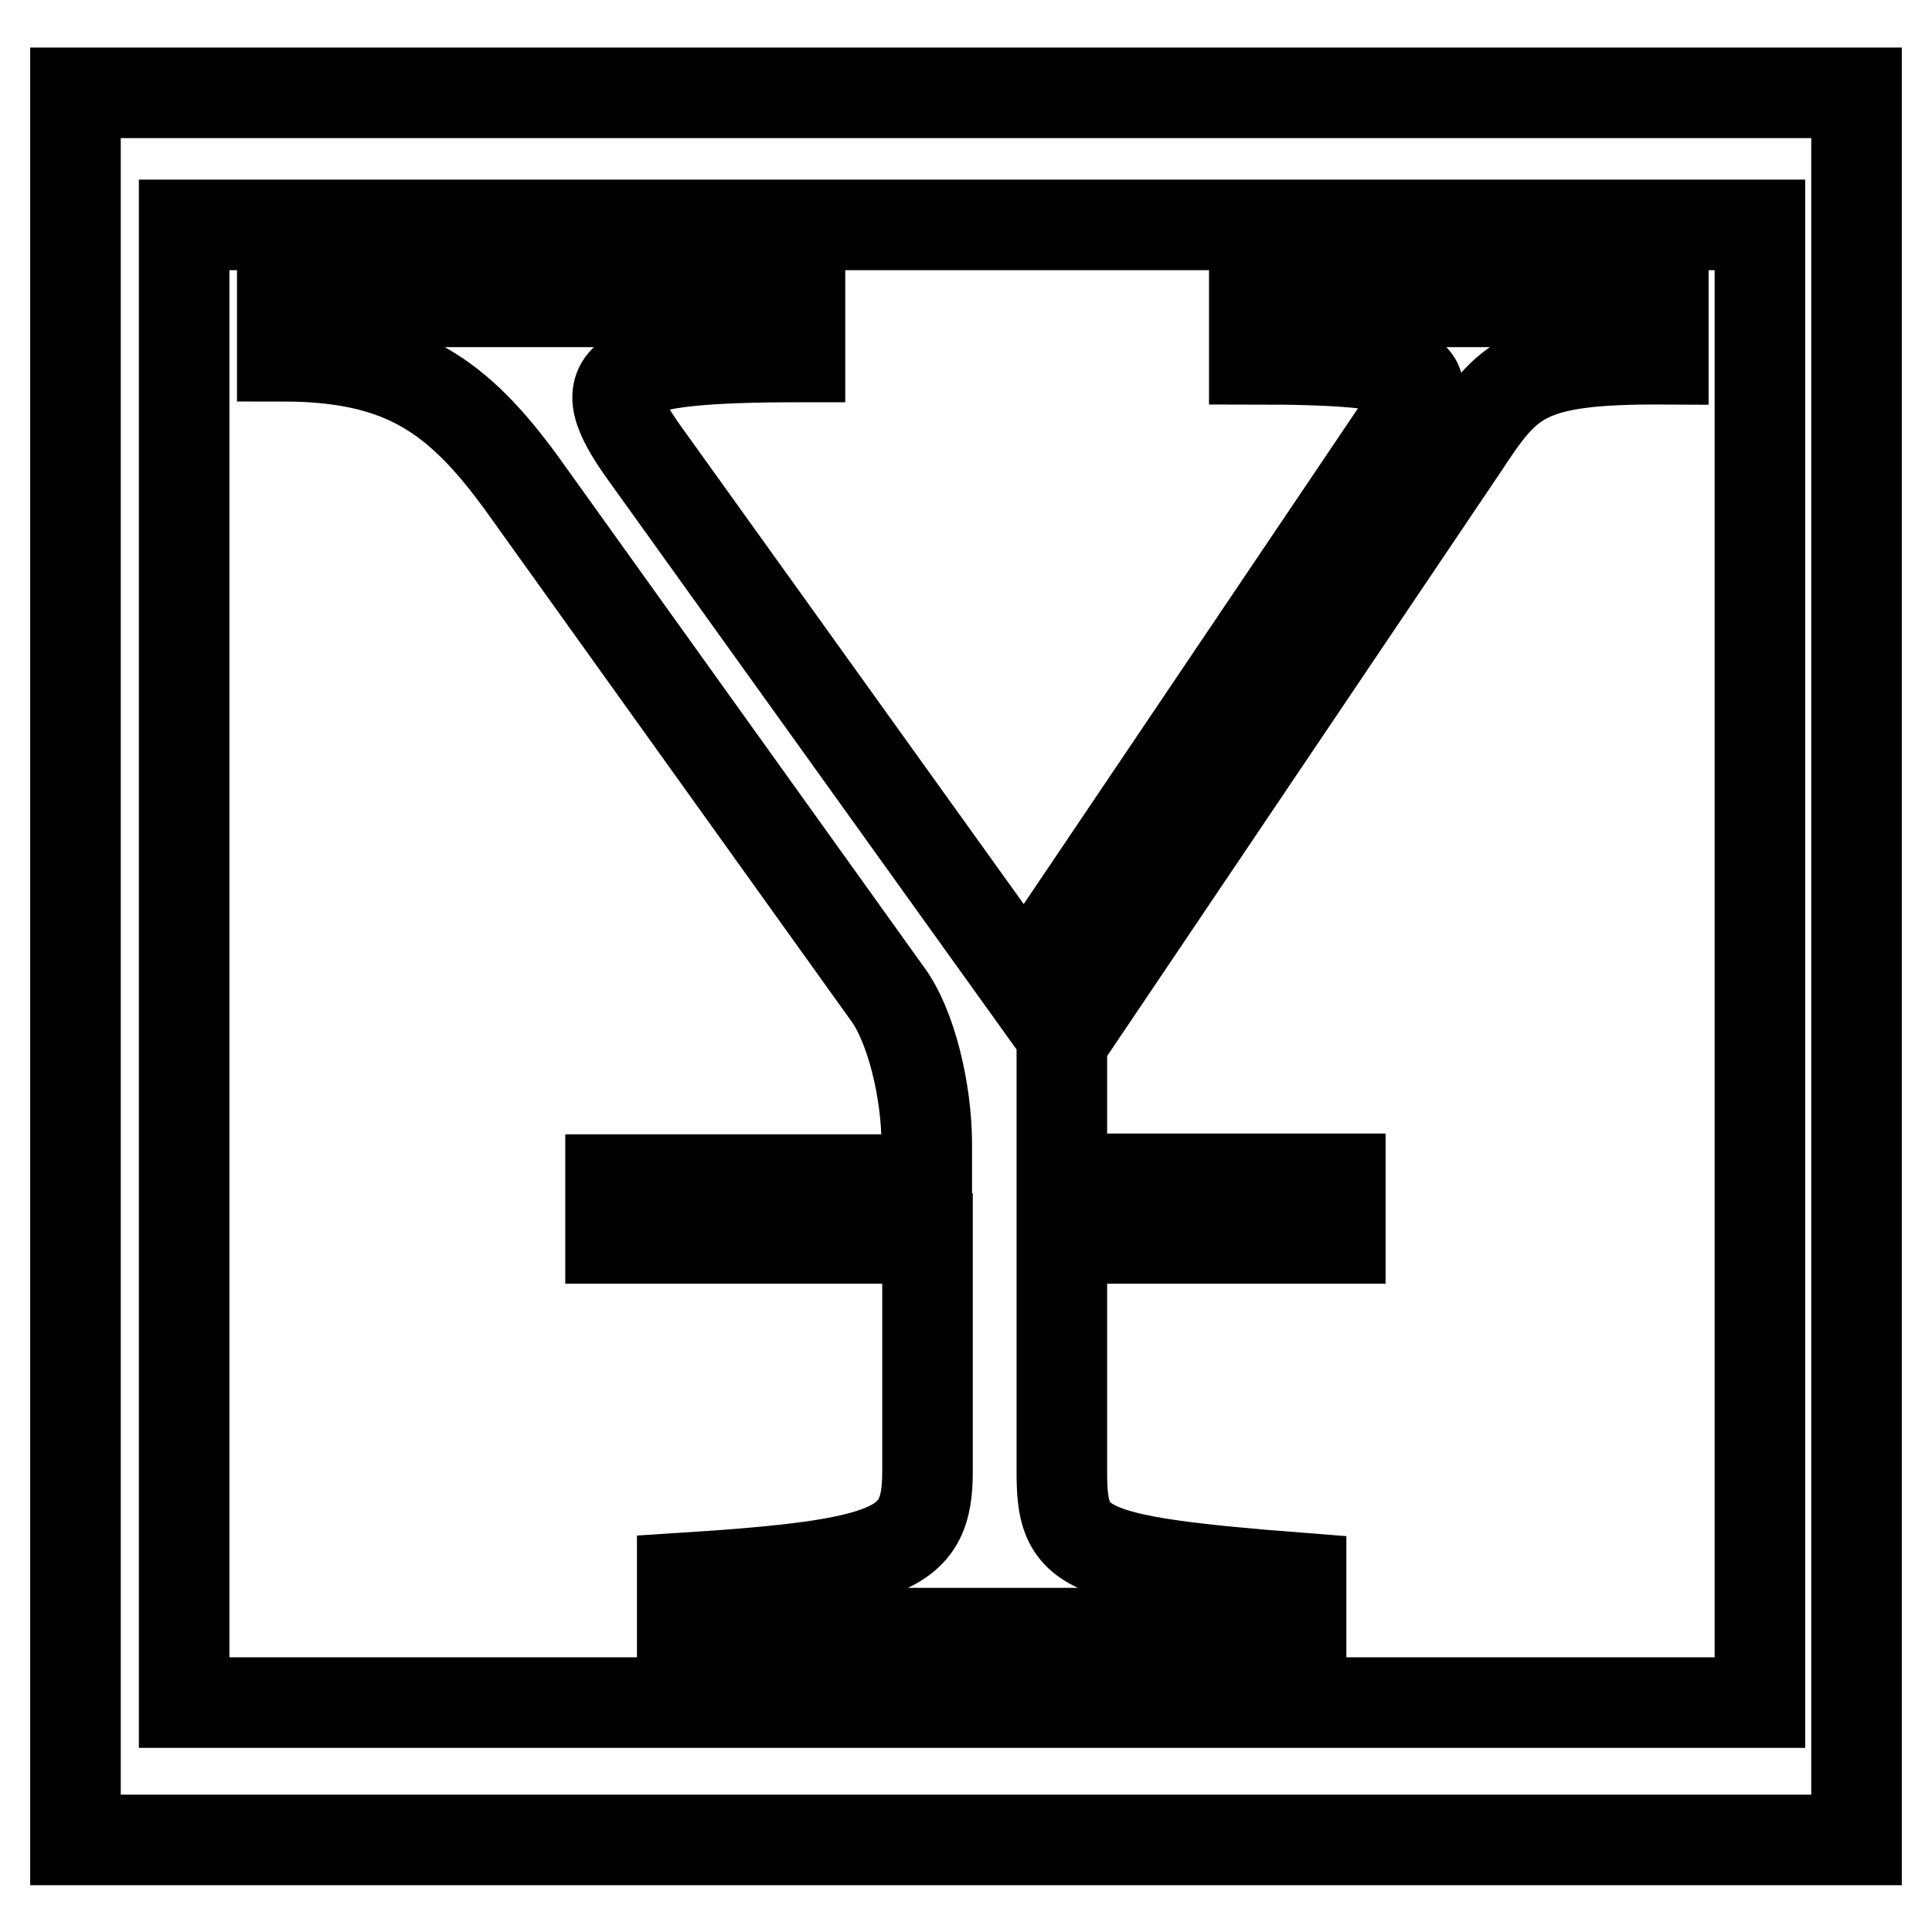
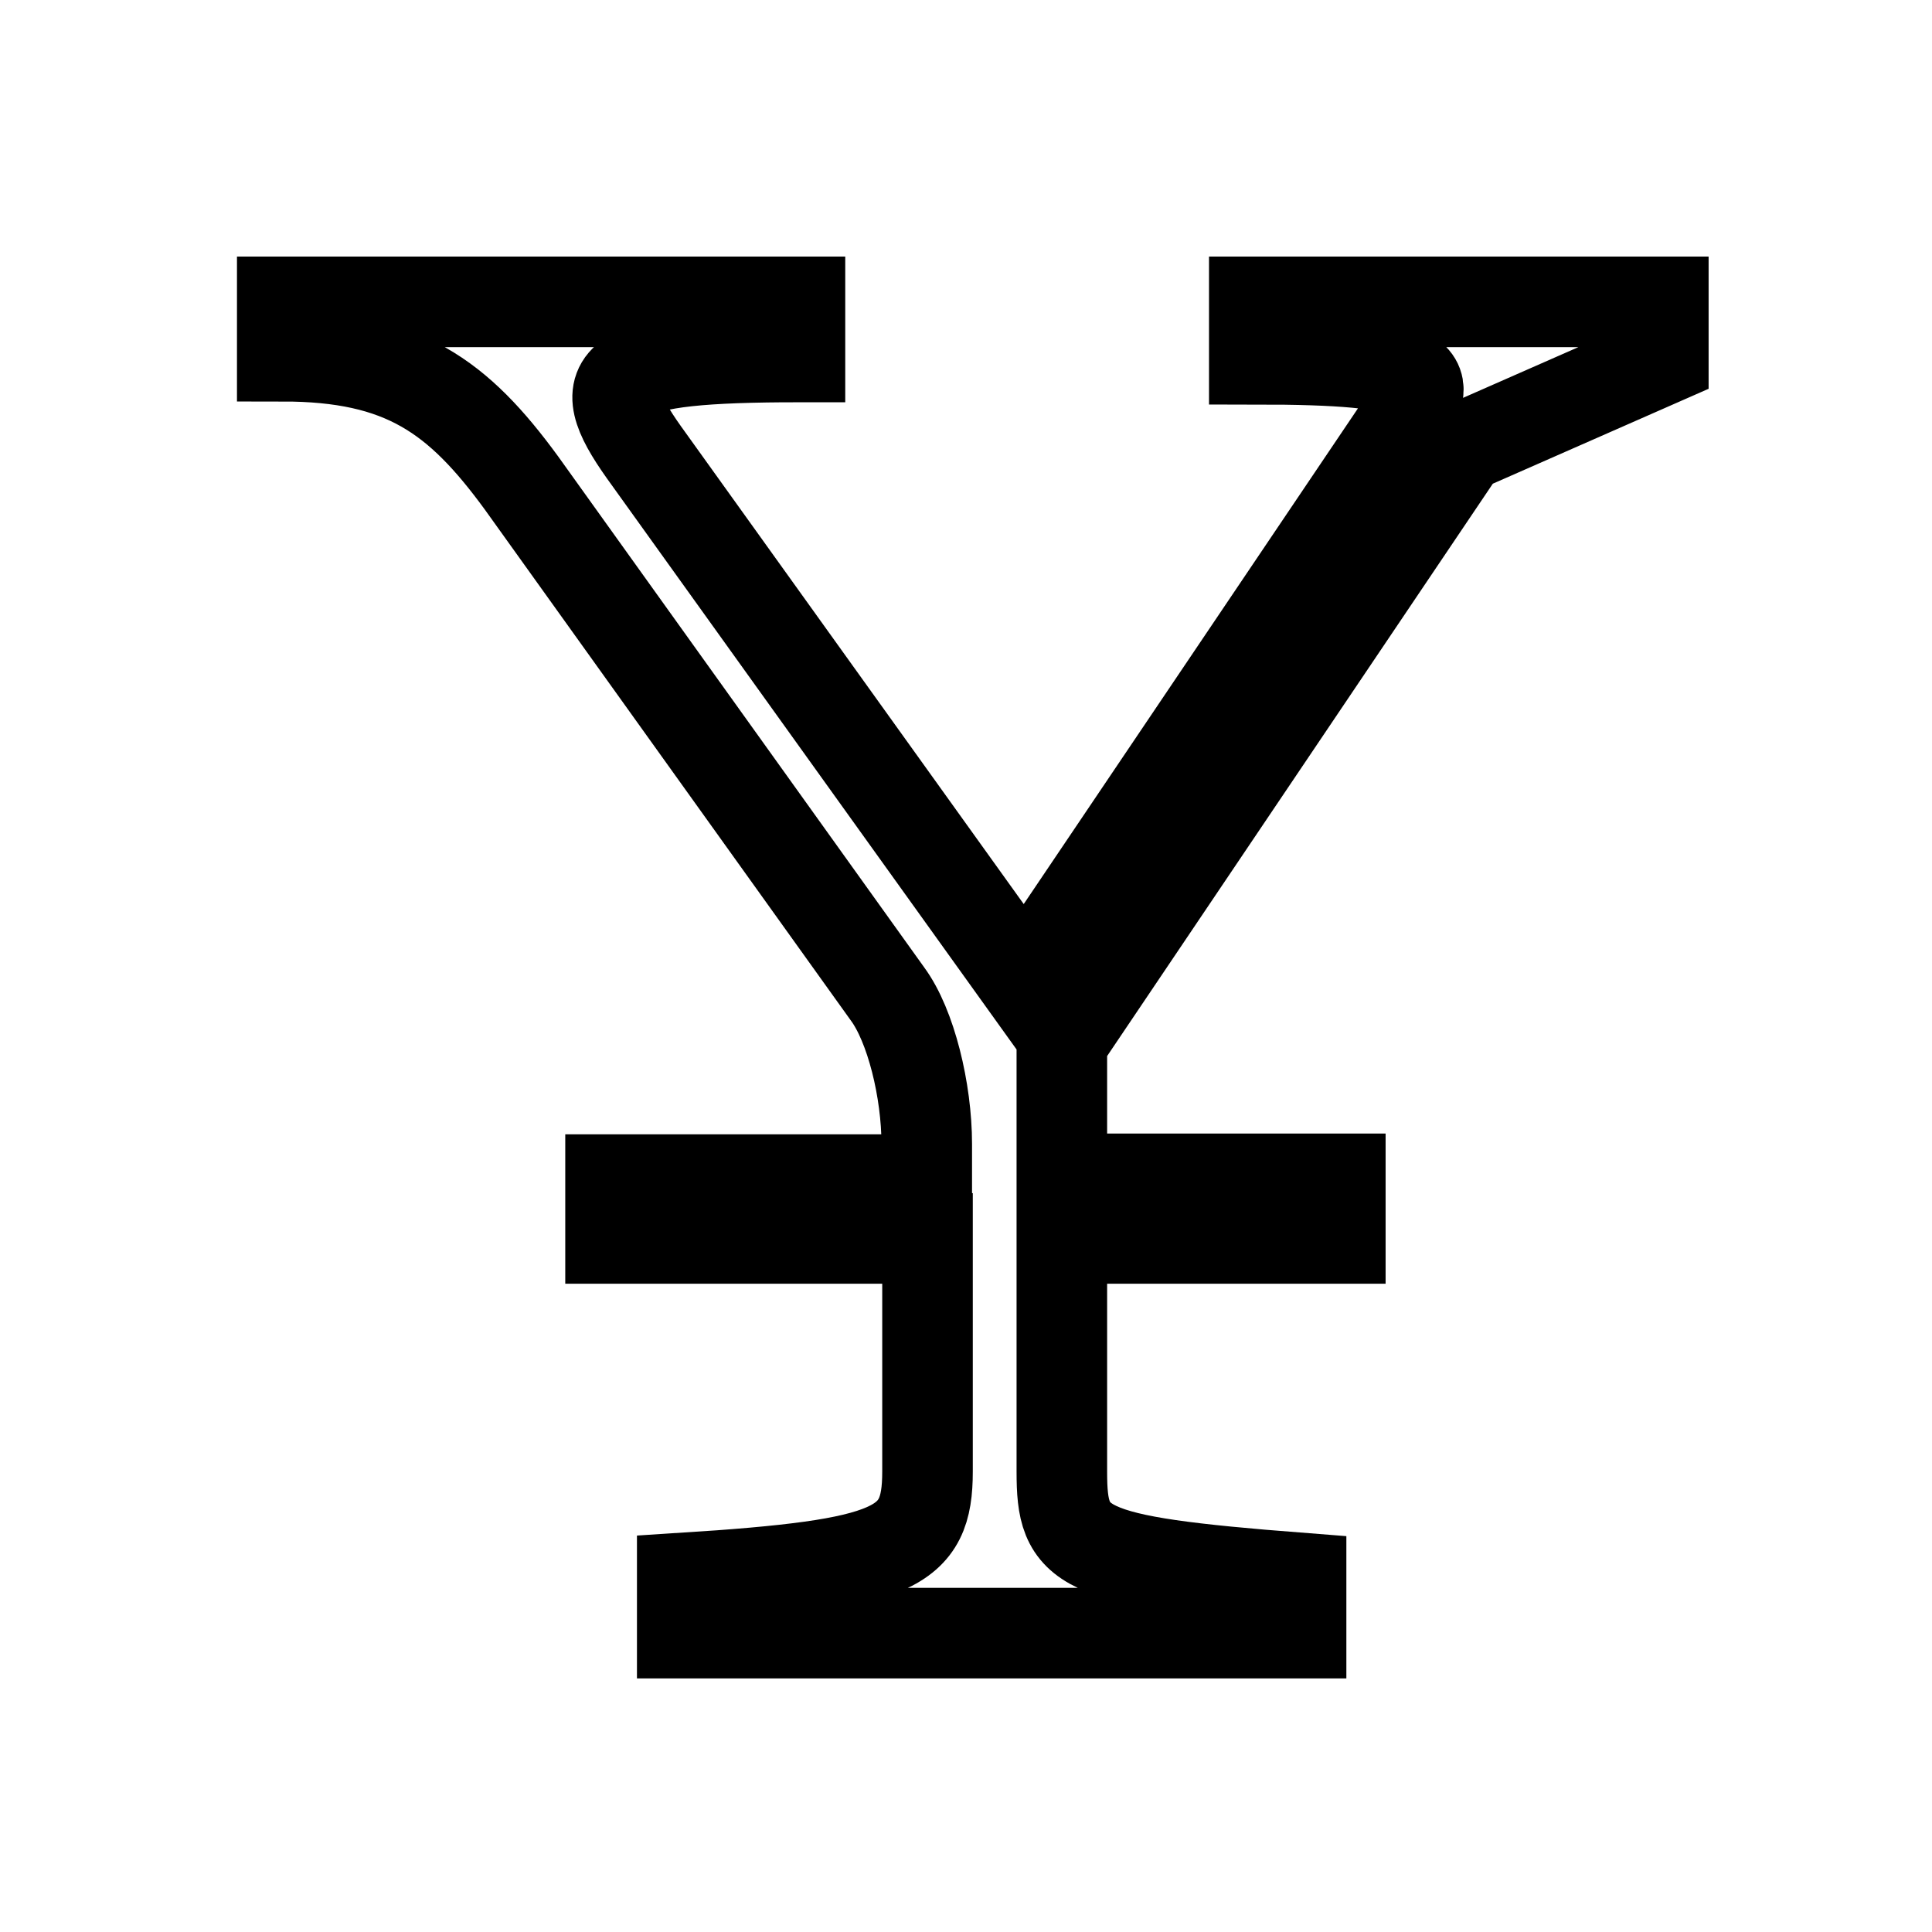
<svg xmlns="http://www.w3.org/2000/svg" version="1.1" x="0px" y="0px" viewBox="0 0 256 256" enable-background="new 0 0 256 256" xml:space="preserve">
  <g>
    <g>
-       <path stroke-width="12" fill-opacity="0" stroke="#000000" d="M193.8,59.3l-53.1,78.8v18.1h36.9v7.9h-36.9v30.9c0,10.2,2.1,11.8,31.7,14.1v7.3h-82v-7.3c28.3-1.8,32.5-3.9,32.5-14.1v-30.9H80.9v-7.8h41.9v-4.7c0-7.1-2.1-15.7-5.2-19.9L69.1,64c-8.4-11.5-15.7-16.8-31.7-16.8V40H106v7.3c-25.4,0-27.8,2.6-20.7,12.6l50.5,70.4l50.3-74.6c3.9-5.8,3.4-8.1-19.9-8.1V40h54.2v7.6C201.9,47.5,199.8,50.2,193.8,59.3z" />
-       <path stroke-width="12" fill-opacity="0" stroke="#000000" d="M207.4,12.3h-38.6H87.2H48.6H10v231.5h236V12.3H207.4z M233.1,225.6H24.4V29.8h208.8V225.6L233.1,225.6z" />
+       <path stroke-width="12" fill-opacity="0" stroke="#000000" d="M193.8,59.3l-53.1,78.8v18.1h36.9v7.9h-36.9v30.9c0,10.2,2.1,11.8,31.7,14.1v7.3h-82v-7.3c28.3-1.8,32.5-3.9,32.5-14.1v-30.9H80.9v-7.8h41.9v-4.7c0-7.1-2.1-15.7-5.2-19.9L69.1,64c-8.4-11.5-15.7-16.8-31.7-16.8V40H106v7.3c-25.4,0-27.8,2.6-20.7,12.6l50.5,70.4l50.3-74.6c3.9-5.8,3.4-8.1-19.9-8.1V40h54.2v7.6z" />
    </g>
  </g>
</svg>